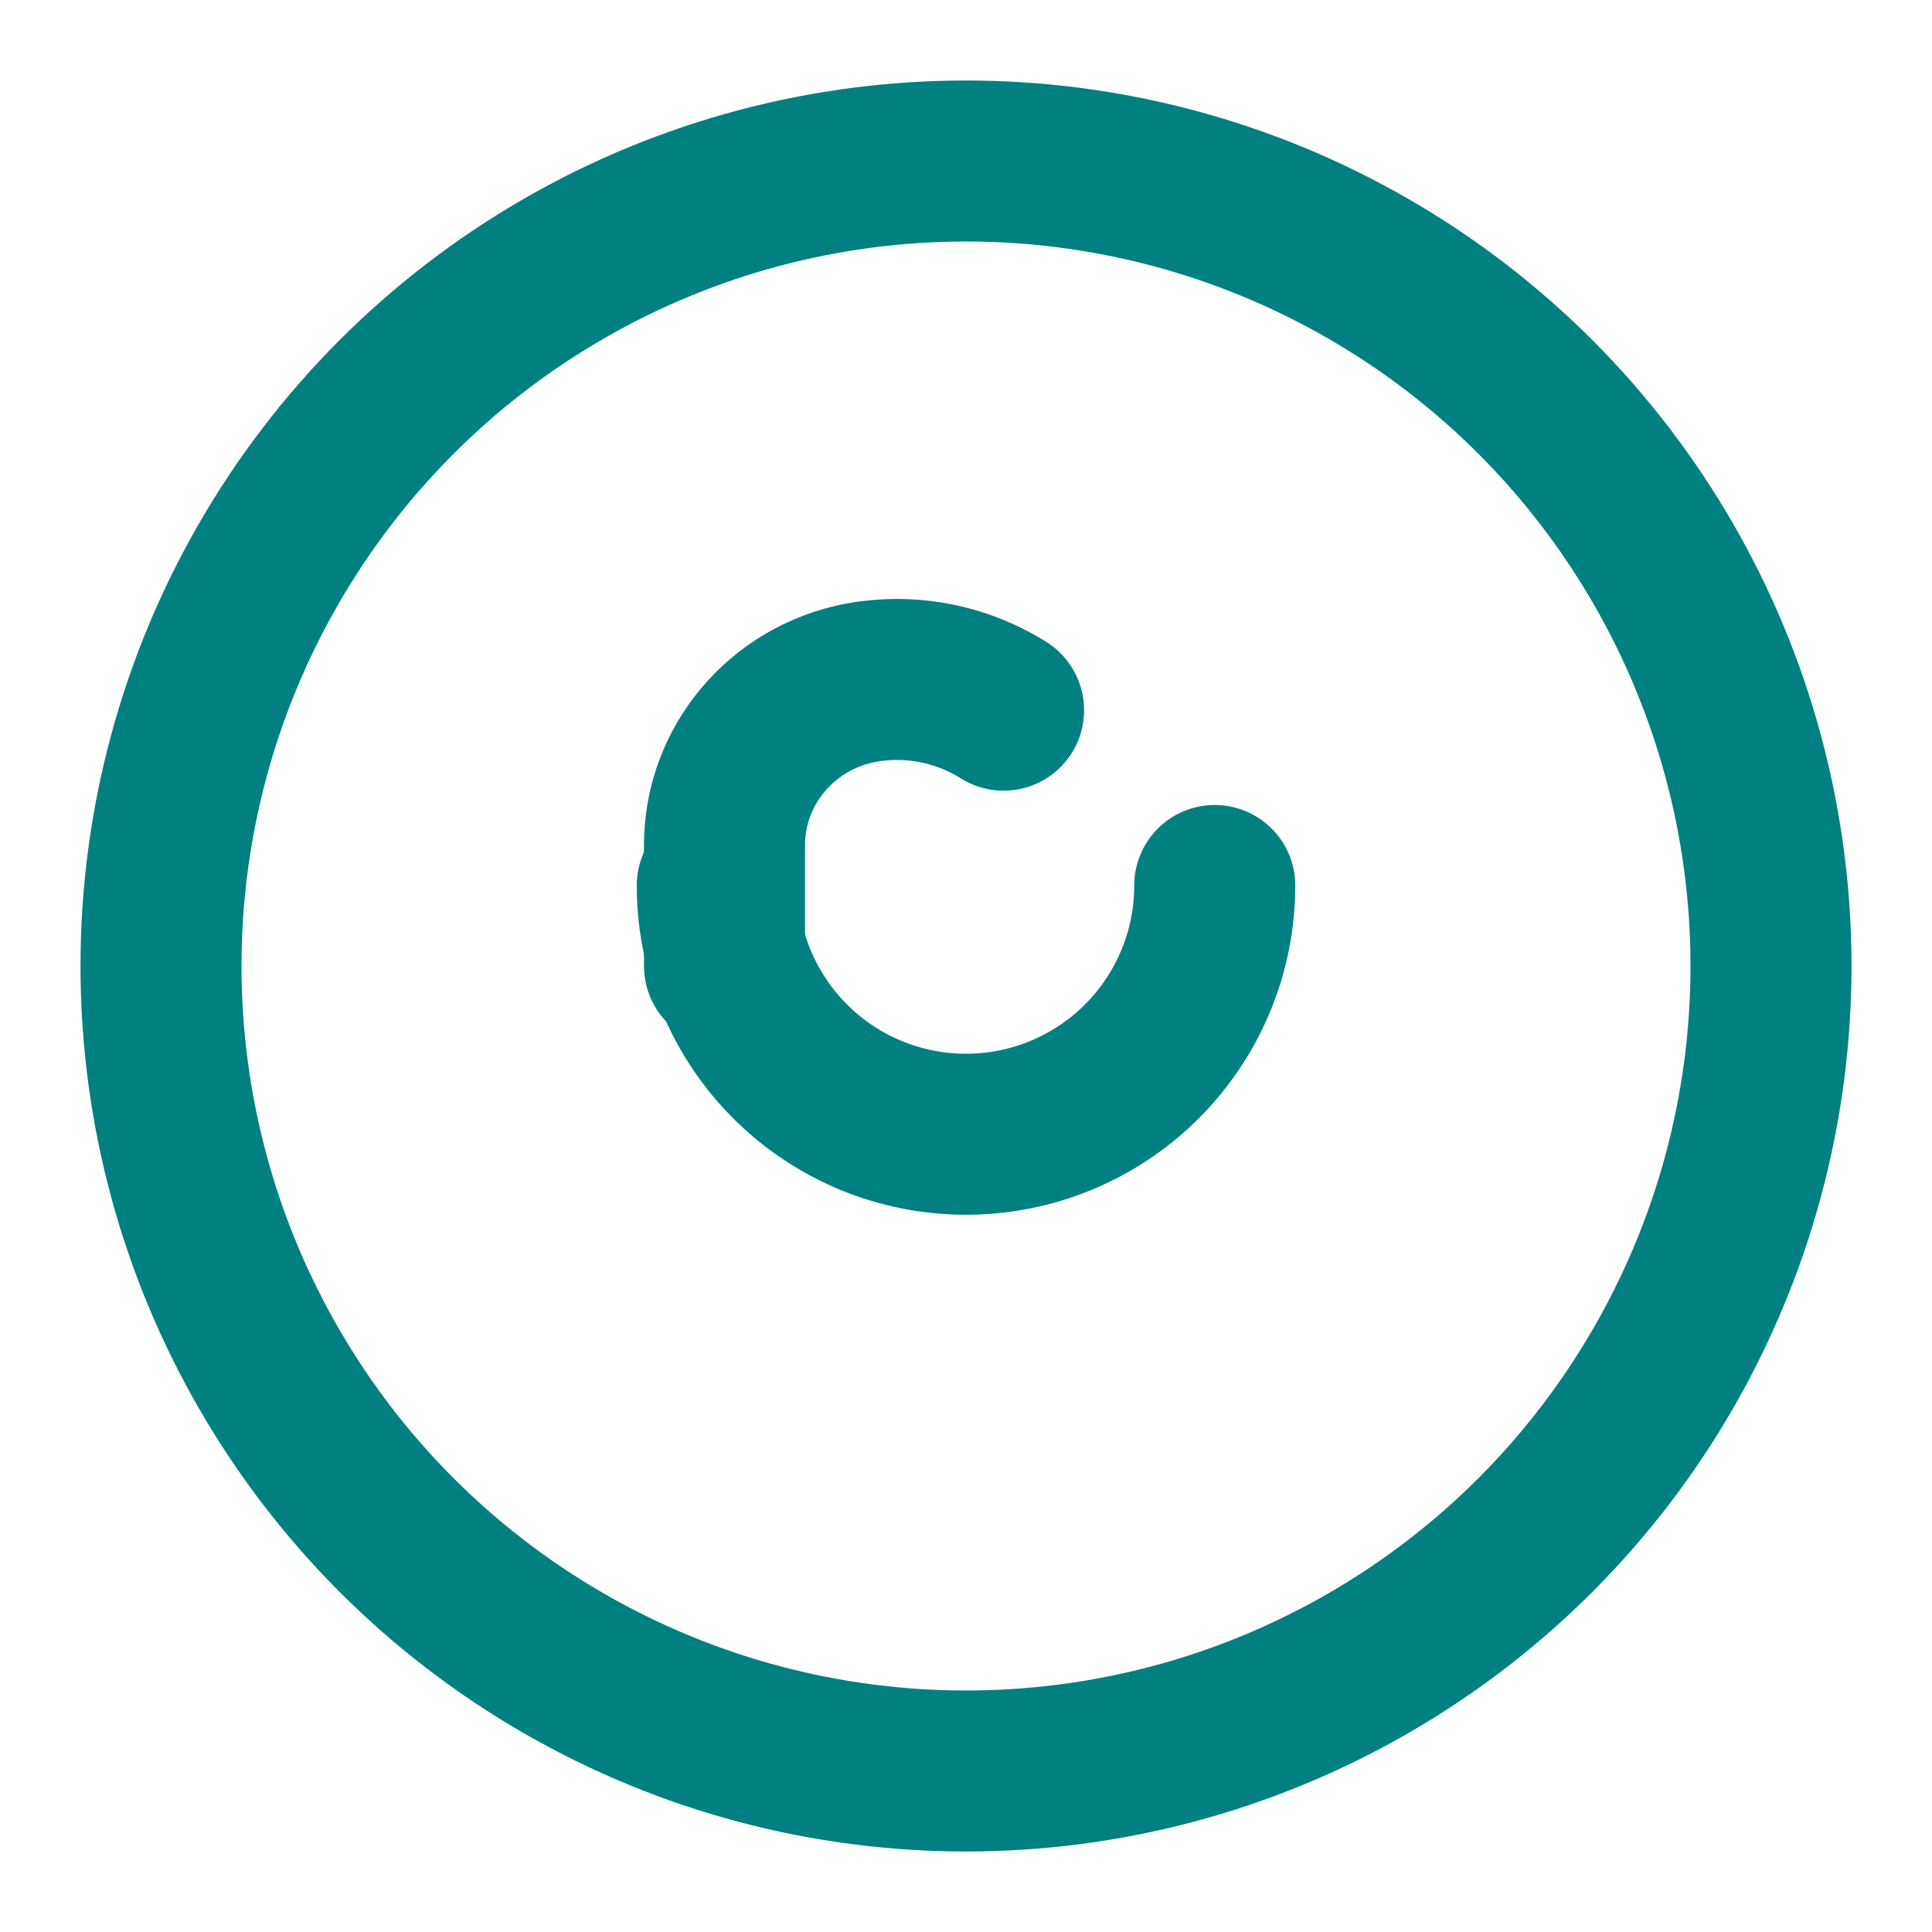
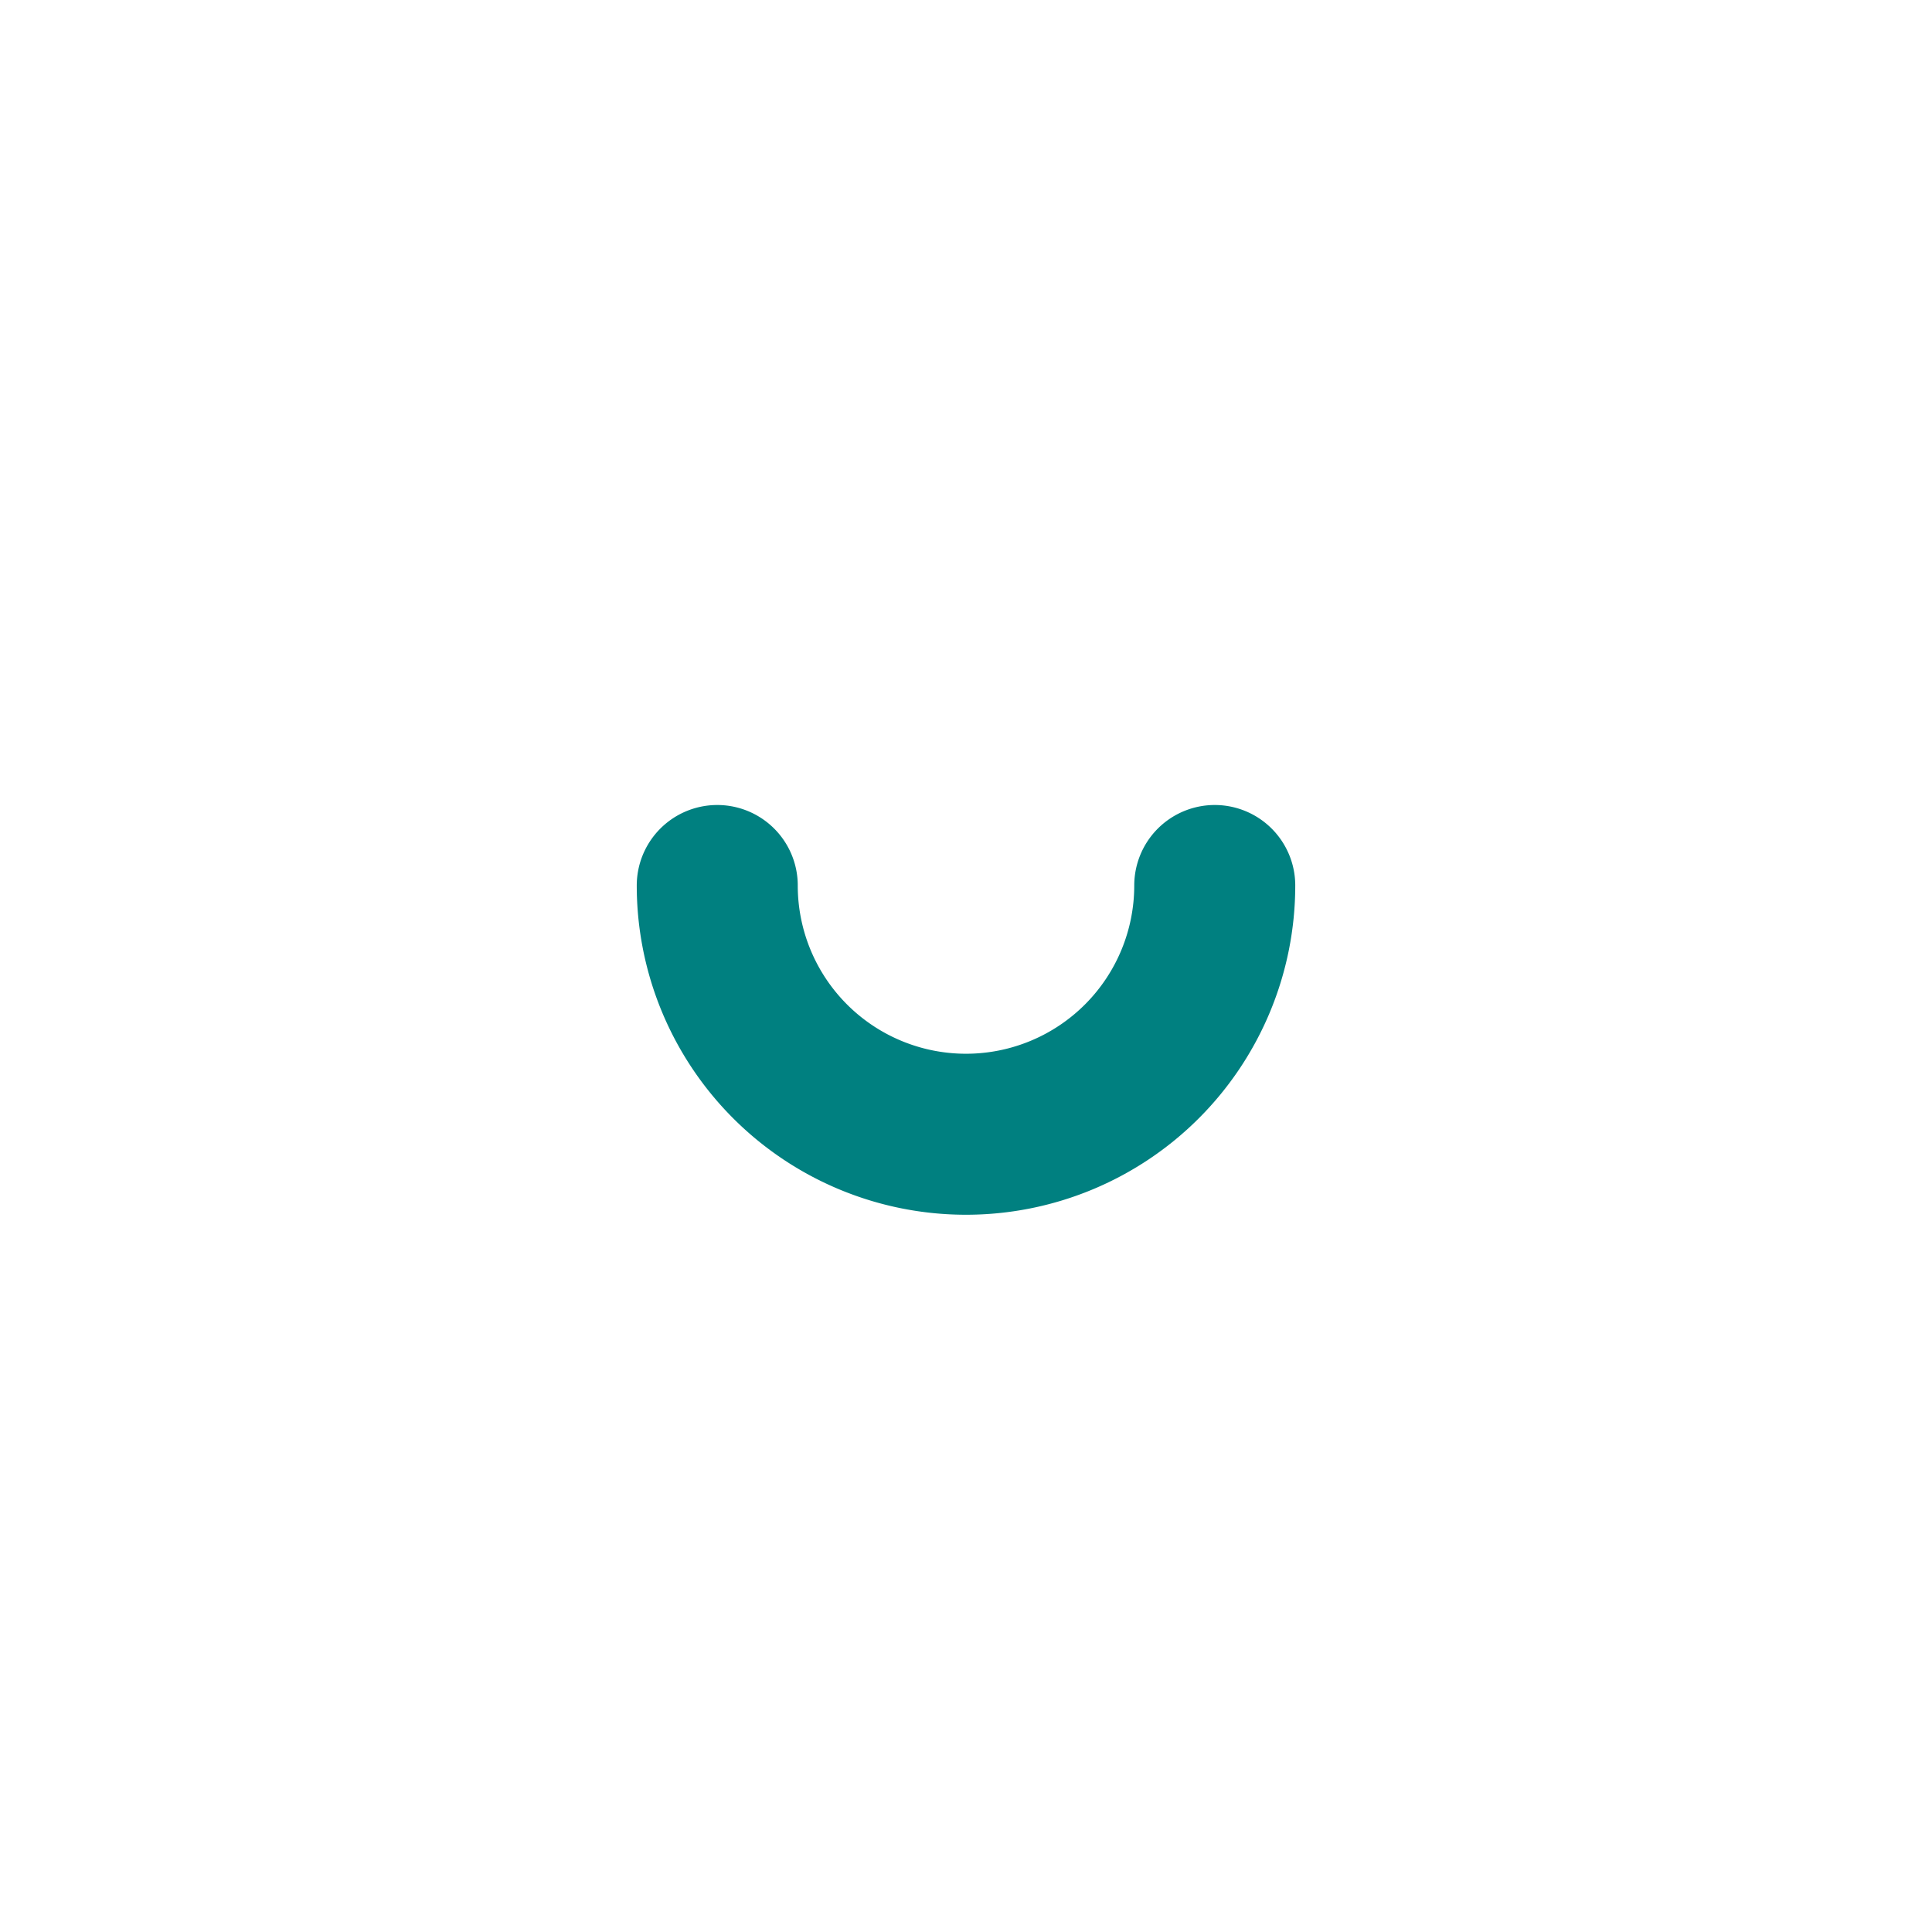
<svg xmlns="http://www.w3.org/2000/svg" viewBox="0 0 24 24" fill="none" stroke="teal" stroke-width="2" stroke-linecap="round" stroke-linejoin="round">
-   <circle cx="12" cy="12" r="10" />
  <path d="M15.09 11a3 3 0 11-6.18 0" />
-   <path d="M9 12v-1.5c0-1.05.8-1.92 1.843-2.041a2.49 2.49 0 011.624.363" />
</svg>